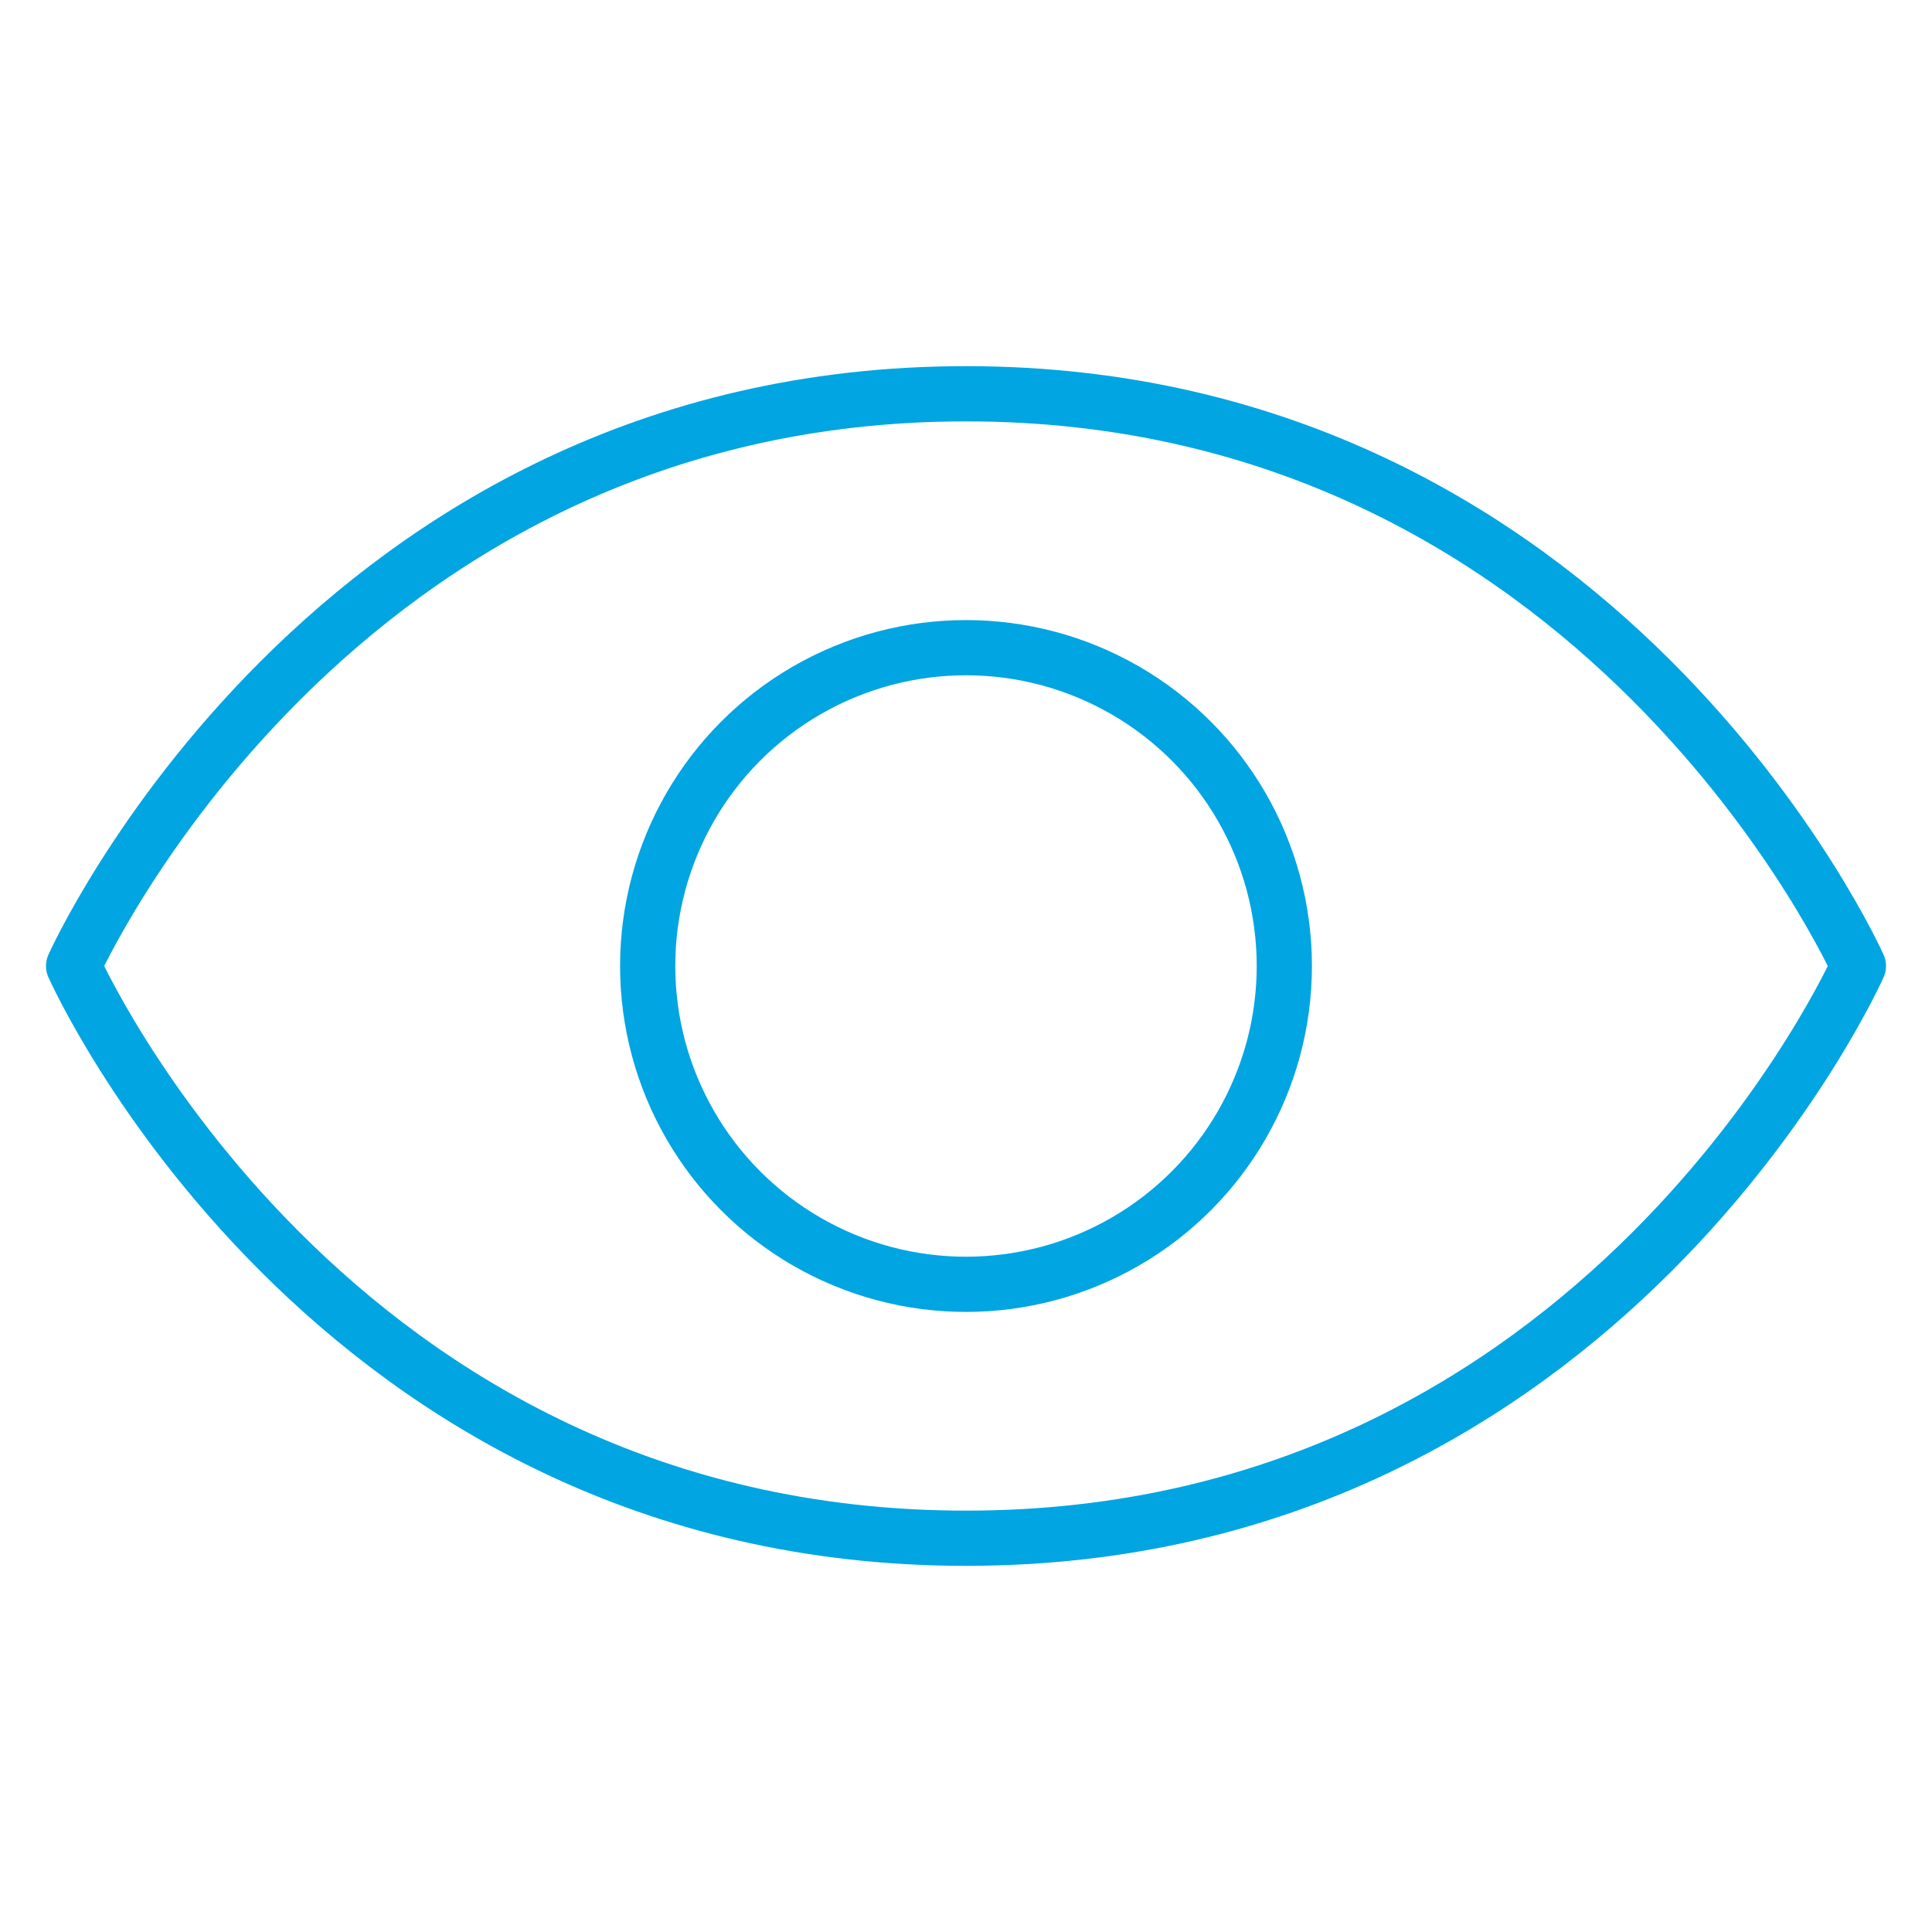
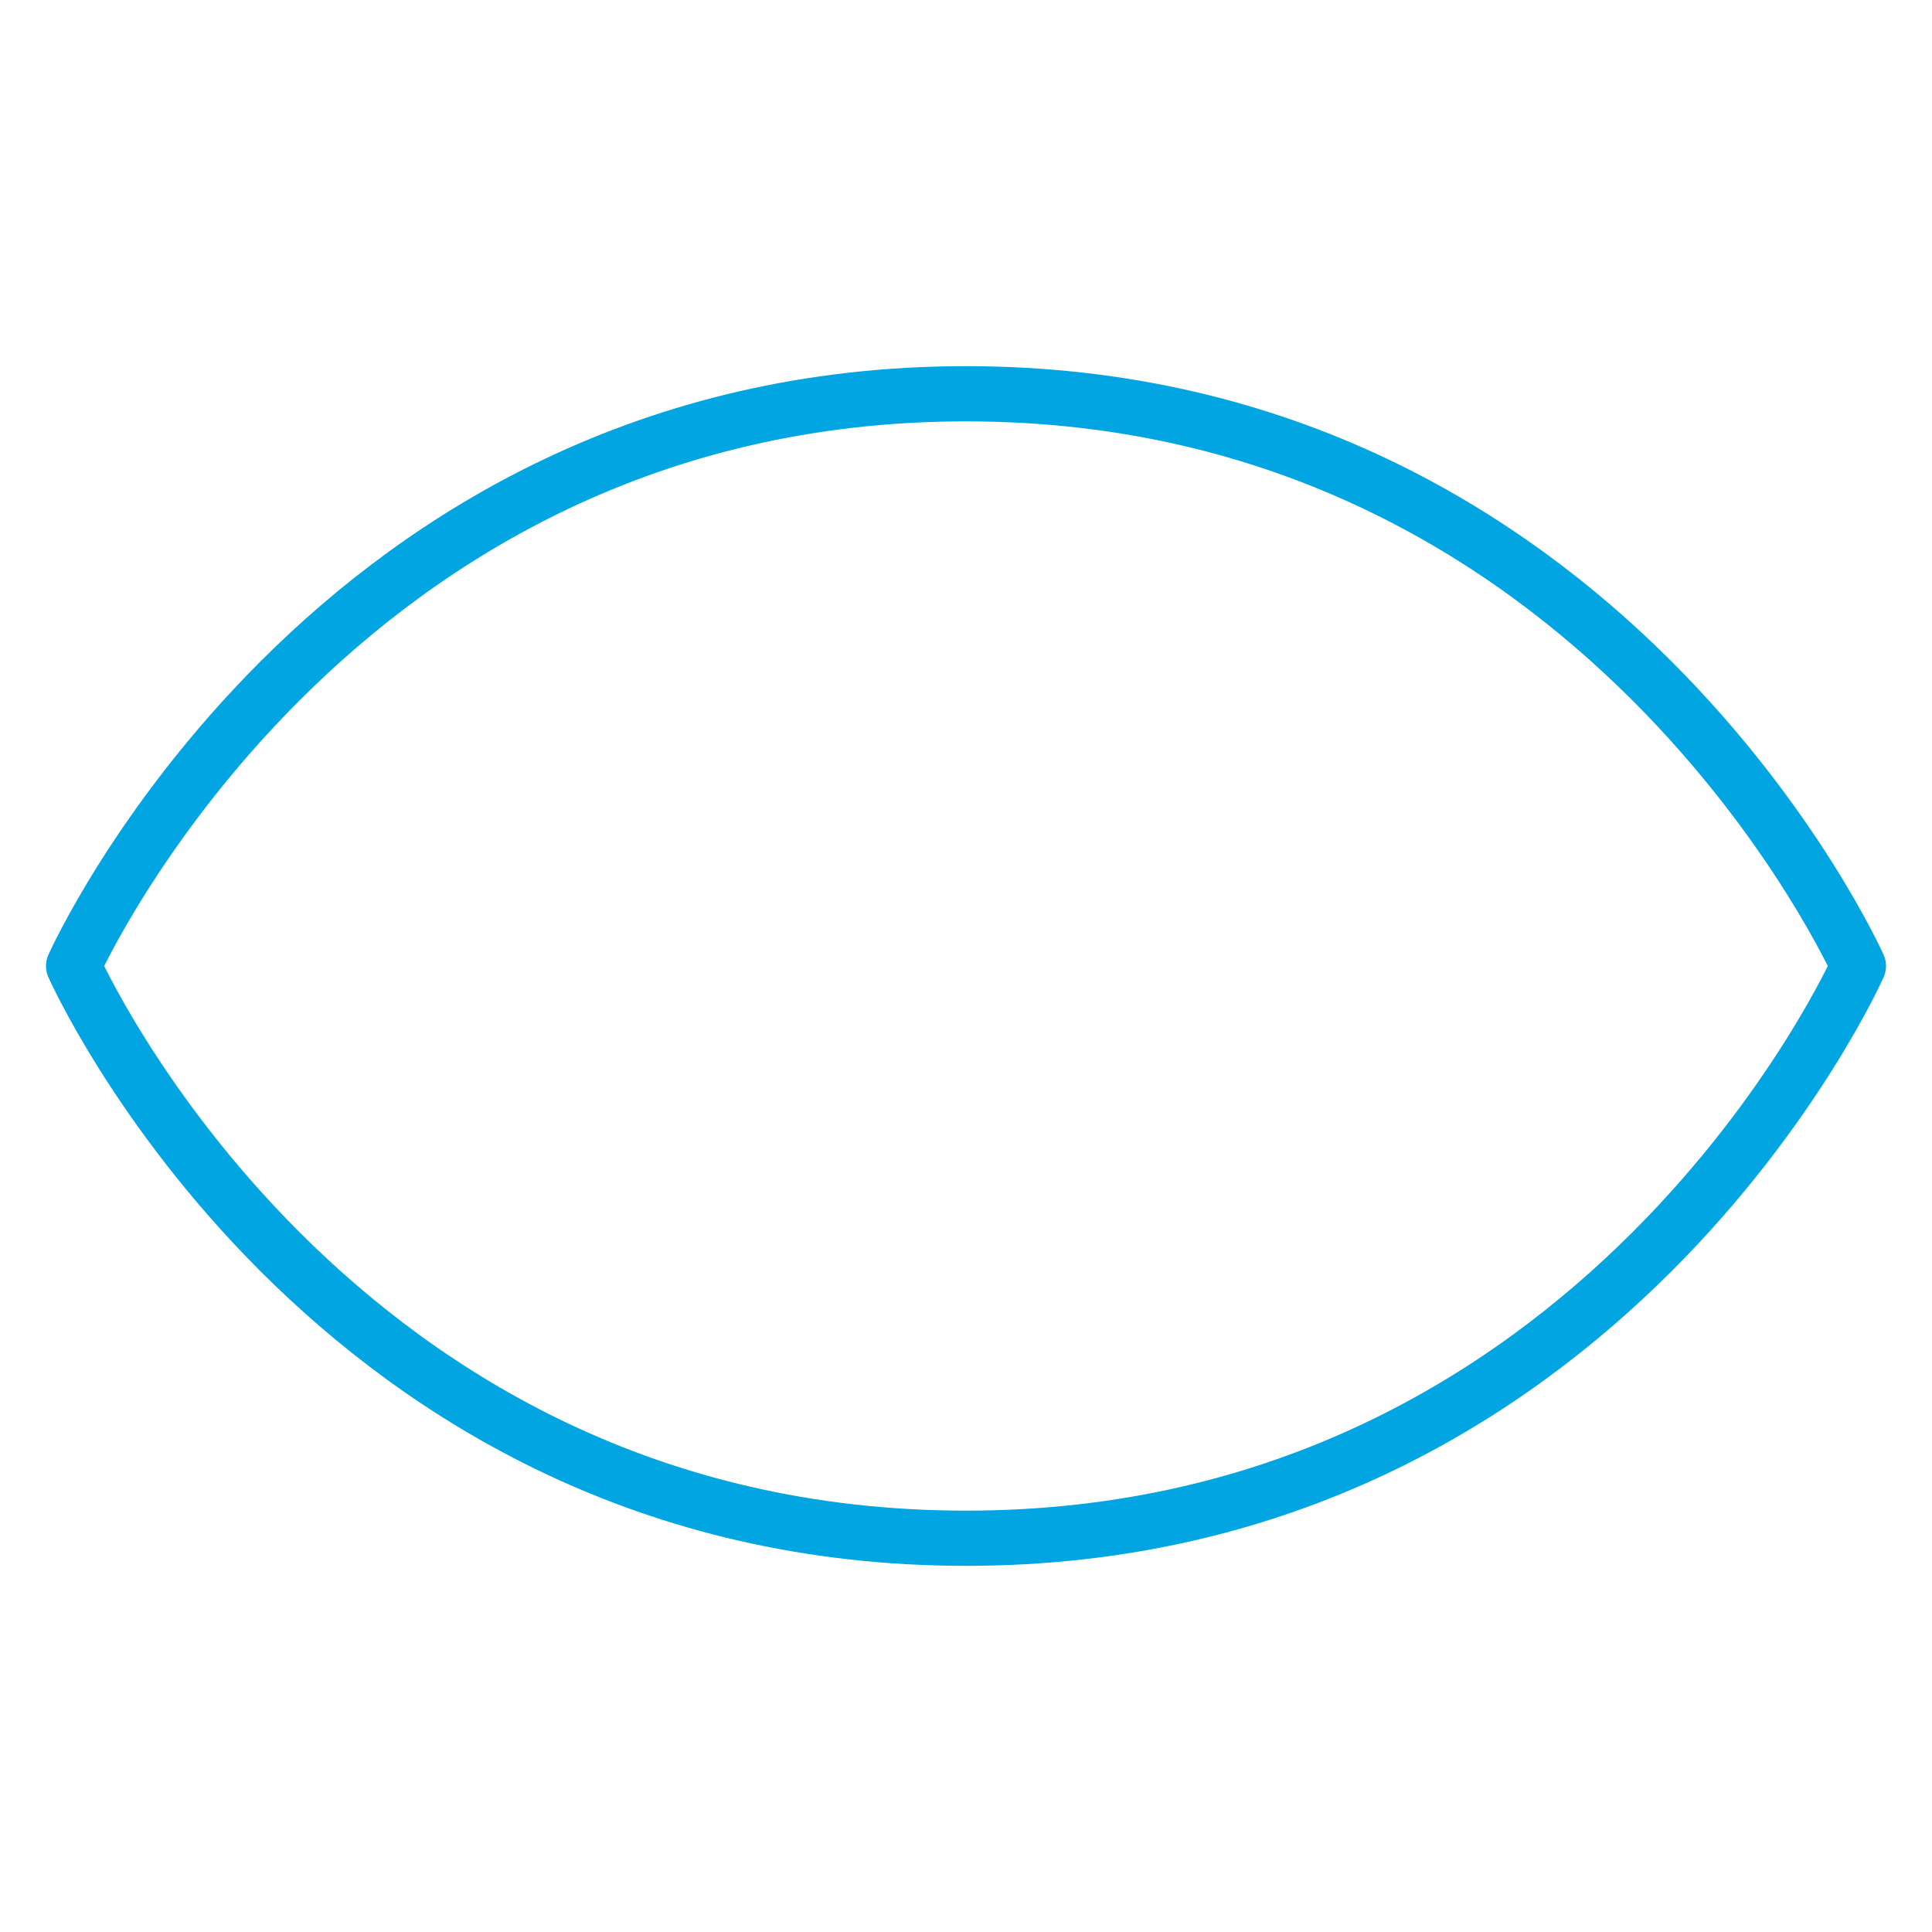
<svg xmlns="http://www.w3.org/2000/svg" version="1.1" id="Layer_1" x="0px" y="0px" viewBox="0 0 105 105" style="enable-background:new 0 0 105 105;" xml:space="preserve">
  <style type="text/css">
	.st0{fill:none;stroke:#000000;stroke-width:0.5;stroke-miterlimit:10;}
	.st1{fill:#008F11;}
	.st2{fill:#FFFFFF;}
	.st3{fill:#2FBDEC;}
	.st4{fill:#ABD2DB;}
	.st5{fill:#31BEEC;}
	.st6{fill:none;stroke:#FA871C;stroke-width:3;stroke-miterlimit:10;}
	.st7{fill:#FA871C;}
	.st8{fill:none;stroke:#FA871C;stroke-width:3;stroke-linecap:round;stroke-linejoin:round;stroke-miterlimit:10;}
	.st9{fill:#4A4A4A;}
	.st10{fill:#C92E00;}
	.st11{fill:none;stroke:#FC8724;stroke-width:3;stroke-miterlimit:10;}
	.st12{fill:none;stroke:#FC8724;stroke-width:3;stroke-linecap:round;stroke-linejoin:round;stroke-miterlimit:10;}
	.st13{fill:#FC8724;}
	.st14{fill:none;stroke:#FC8724;stroke-width:3.175;stroke-linecap:round;stroke-linejoin:round;}
	.st15{fill:none;}
	.st16{fill:none;stroke:#FA871C;stroke-width:20;stroke-linecap:round;stroke-linejoin:round;stroke-miterlimit:3;}
	.st17{fill:#1690C7;}
	.st18{fill:#808080;}
	.st19{fill:none;stroke:#FC8724;stroke-width:2.786;stroke-miterlimit:10;}
	.st20{fill:none;stroke:#FC8724;stroke-width:2.786;stroke-linecap:round;stroke-linejoin:round;stroke-miterlimit:10;}
	.st21{fill:none;stroke:#FA871C;stroke-width:3.813;stroke-miterlimit:10;}
	.st22{fill:none;stroke:#FA871C;stroke-width:3.813;stroke-linecap:round;stroke-linejoin:round;stroke-miterlimit:10;}
	.st23{fill:none;stroke:#FA871C;stroke-width:3.761;stroke-miterlimit:10;}
	.st24{fill:#C90000;}
	.st25{fill:none;stroke:#CF2B2B;stroke-width:3;stroke-linecap:round;stroke-linejoin:round;}
	.st26{fill:url(#SVGID_1_);}
	.st27{fill:#0A153F;}
	.st28{fill:none;stroke:#00A5E2;stroke-width:3;stroke-linecap:round;stroke-linejoin:round;stroke-miterlimit:10;}
	.st29{fill:#8B8C90;}
	.st30{fill:#0055A5;}
	.st31{fill:none;stroke:#FA871C;stroke-width:2;stroke-linecap:round;stroke-linejoin:round;stroke-miterlimit:10;}
	.st32{fill:none;stroke:#FA871C;stroke-width:3.067;stroke-linecap:round;stroke-linejoin:round;stroke-miterlimit:10;}
	.st33{fill:none;stroke:#FA871C;stroke-width:3;stroke-linecap:round;stroke-linejoin:round;}
	.st34{fill:none;stroke:#00A5E2;stroke-width:3;stroke-linecap:round;stroke-linejoin:round;stroke-miterlimit:3;}
	.st35{fill:none;stroke:#00A5E2;stroke-width:3.324;stroke-linecap:round;stroke-linejoin:round;stroke-miterlimit:3;}
	.st36{fill:#00A5E2;}
</style>
  <g>
    <rect x="-2.9" y="-2.9" class="st15" width="110.7" height="110.7" />
    <path class="st34" d="M52.5,21.4C17.9,21.4,4,52.5,4,52.5s13.8,31.1,48.5,31.1S101,52.5,101,52.5S87.1,21.4,52.5,21.4z" />
-     <circle class="st34" cx="52.5" cy="52.5" r="17.3" />
  </g>
</svg>